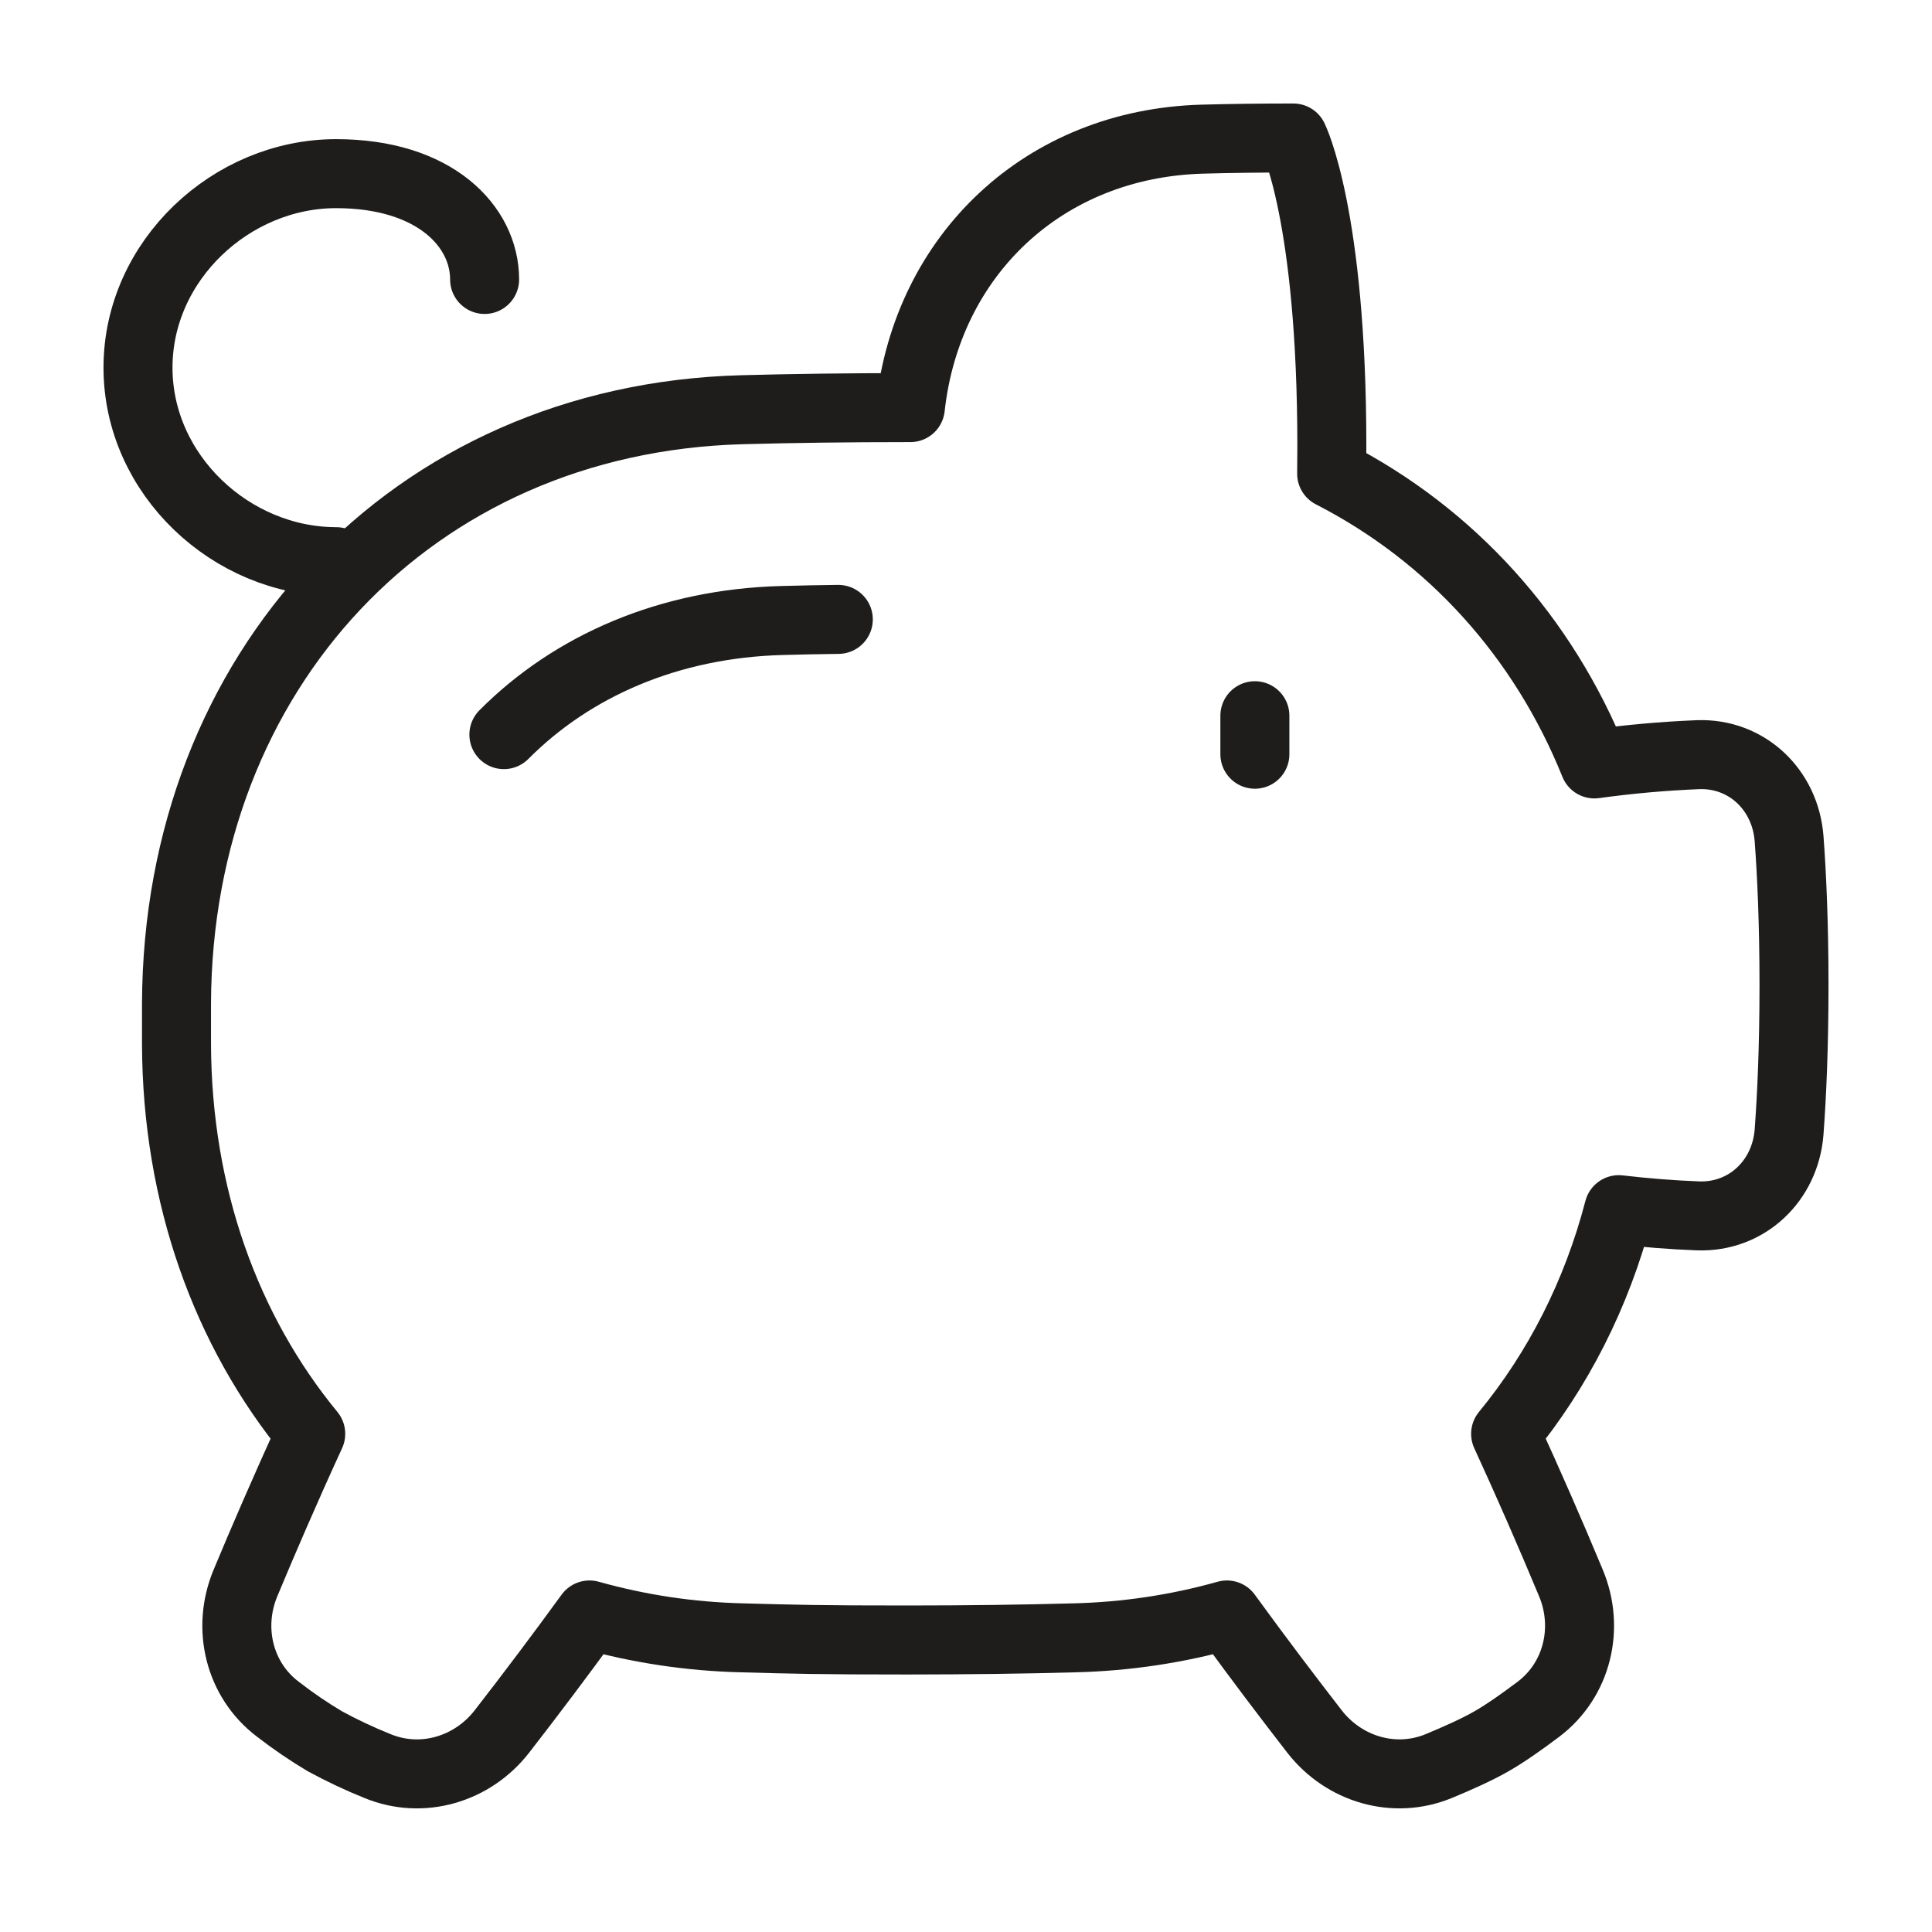
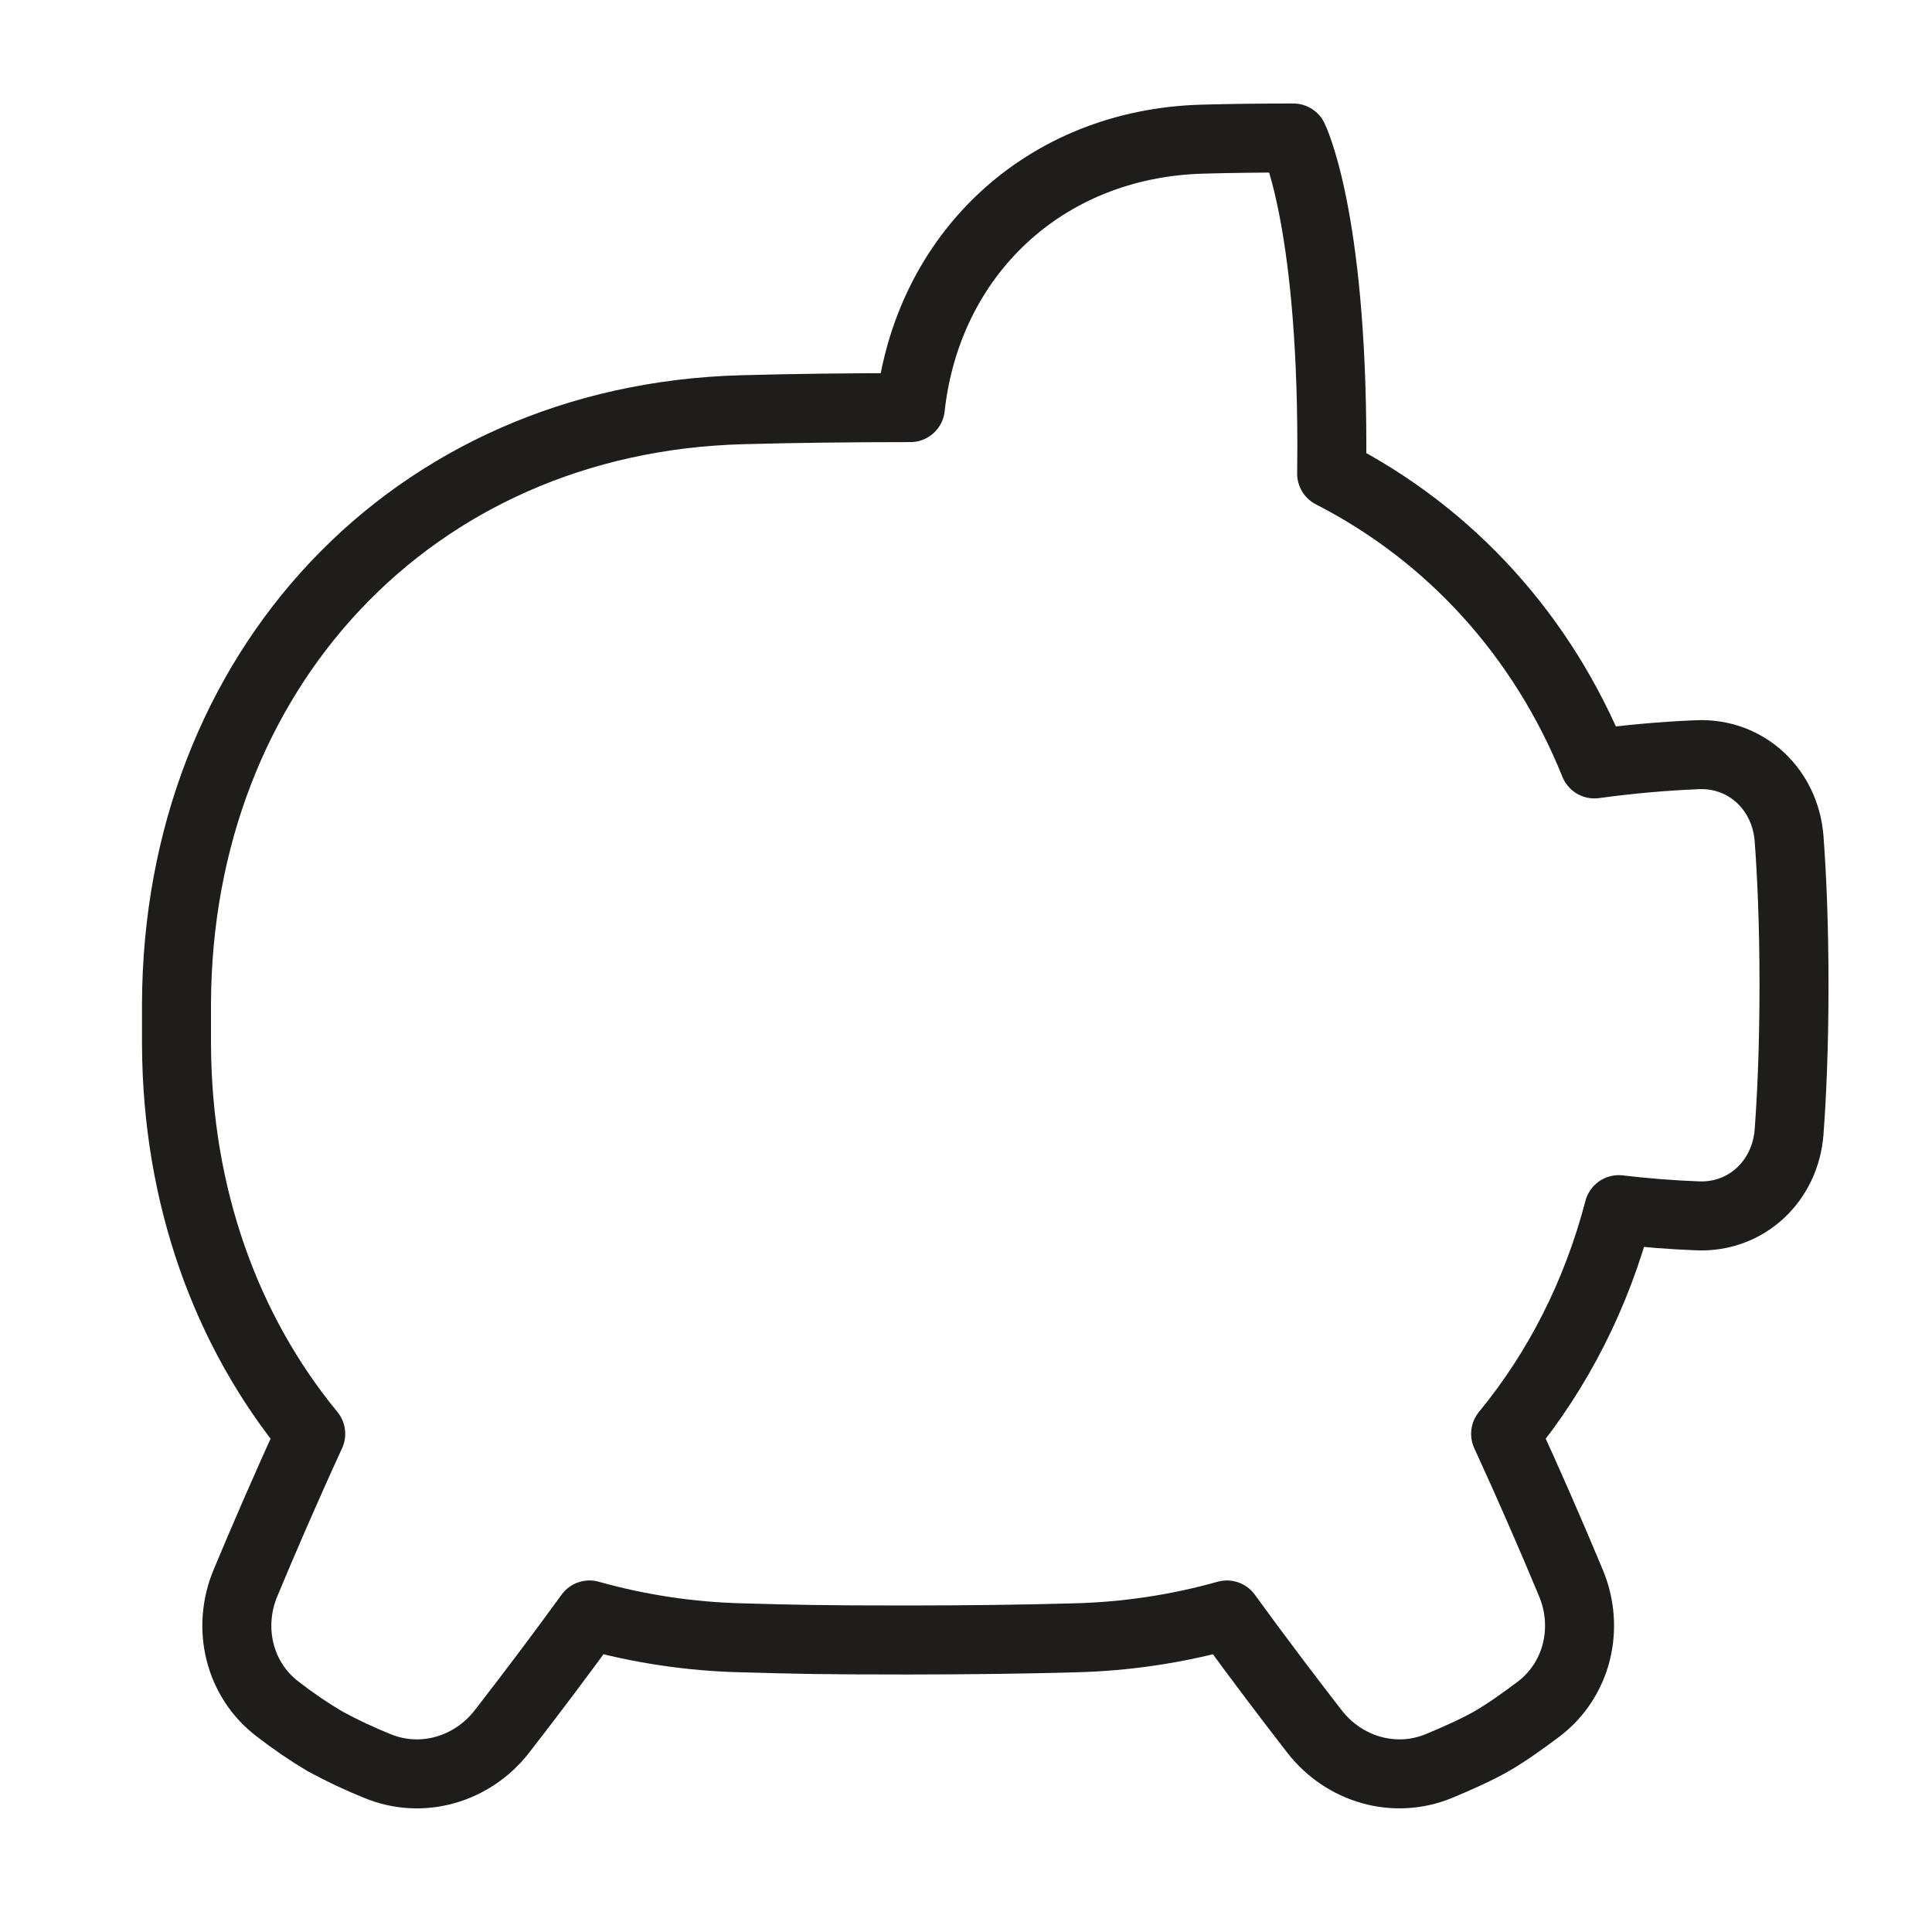
<svg xmlns="http://www.w3.org/2000/svg" width="42" height="42" viewBox="0 0 42 42" fill="none">
  <path d="M26.14 3.025C26.742 3.008 27.4 3 28.116 3C28.116 3 28.953 4.674 28.953 9.698C28.953 9.903 28.952 10.103 28.949 10.297C31.555 11.632 33.549 13.848 34.661 16.607C35.407 16.504 36.158 16.437 36.911 16.406C37.974 16.367 38.811 17.168 38.893 18.23C38.951 19.009 39 20.063 39 21.419C39 22.775 38.951 23.828 38.893 24.609C38.812 25.669 37.974 26.471 36.911 26.432C36.336 26.41 35.762 26.364 35.191 26.297C34.712 28.134 33.869 29.786 32.731 31.17C33.224 32.243 33.697 33.324 34.151 34.414C34.559 35.391 34.289 36.519 33.445 37.157C33.093 37.422 32.73 37.679 32.424 37.854C32.113 38.032 31.694 38.221 31.277 38.393C30.311 38.791 29.216 38.466 28.575 37.64C28.047 36.959 27.374 36.075 26.672 35.108C25.593 35.411 24.48 35.578 23.359 35.605C22.252 35.636 21.047 35.651 19.743 35.652C17.788 35.653 17.236 35.635 16.128 35.605C15.007 35.578 13.894 35.411 12.815 35.108C12.194 35.962 11.56 36.806 10.912 37.64C10.271 38.466 9.176 38.791 8.21 38.394C7.817 38.236 7.434 38.056 7.063 37.854C6.708 37.643 6.367 37.41 6.041 37.157C5.197 36.519 4.928 35.391 5.336 34.414C5.702 33.534 6.198 32.382 6.755 31.17C4.916 28.935 3.85 25.998 3.837 22.708C3.836 22.407 3.836 22.105 3.837 21.804C3.867 14.605 8.931 9.104 16.128 8.907C17.235 8.877 18.44 8.861 19.743 8.861H19.79C20.155 5.546 22.691 3.119 26.14 3.025Z" stroke="#1E1D1C" stroke-width="1.5" stroke-linecap="round" stroke-linejoin="round" />
-   <path d="M10.954 15.97C12.439 14.477 14.54 13.553 17.007 13.489C17.395 13.478 17.801 13.47 18.224 13.465M27.28 15.559V16.396M7.306 12.21C5.031 12.21 3 10.322 3 7.992C3 5.663 5.031 3.775 7.306 3.775C9.459 3.775 10.535 4.925 10.535 6.075" stroke="#1E1D1C" stroke-width="1.5" stroke-linecap="round" stroke-linejoin="round" />
</svg>